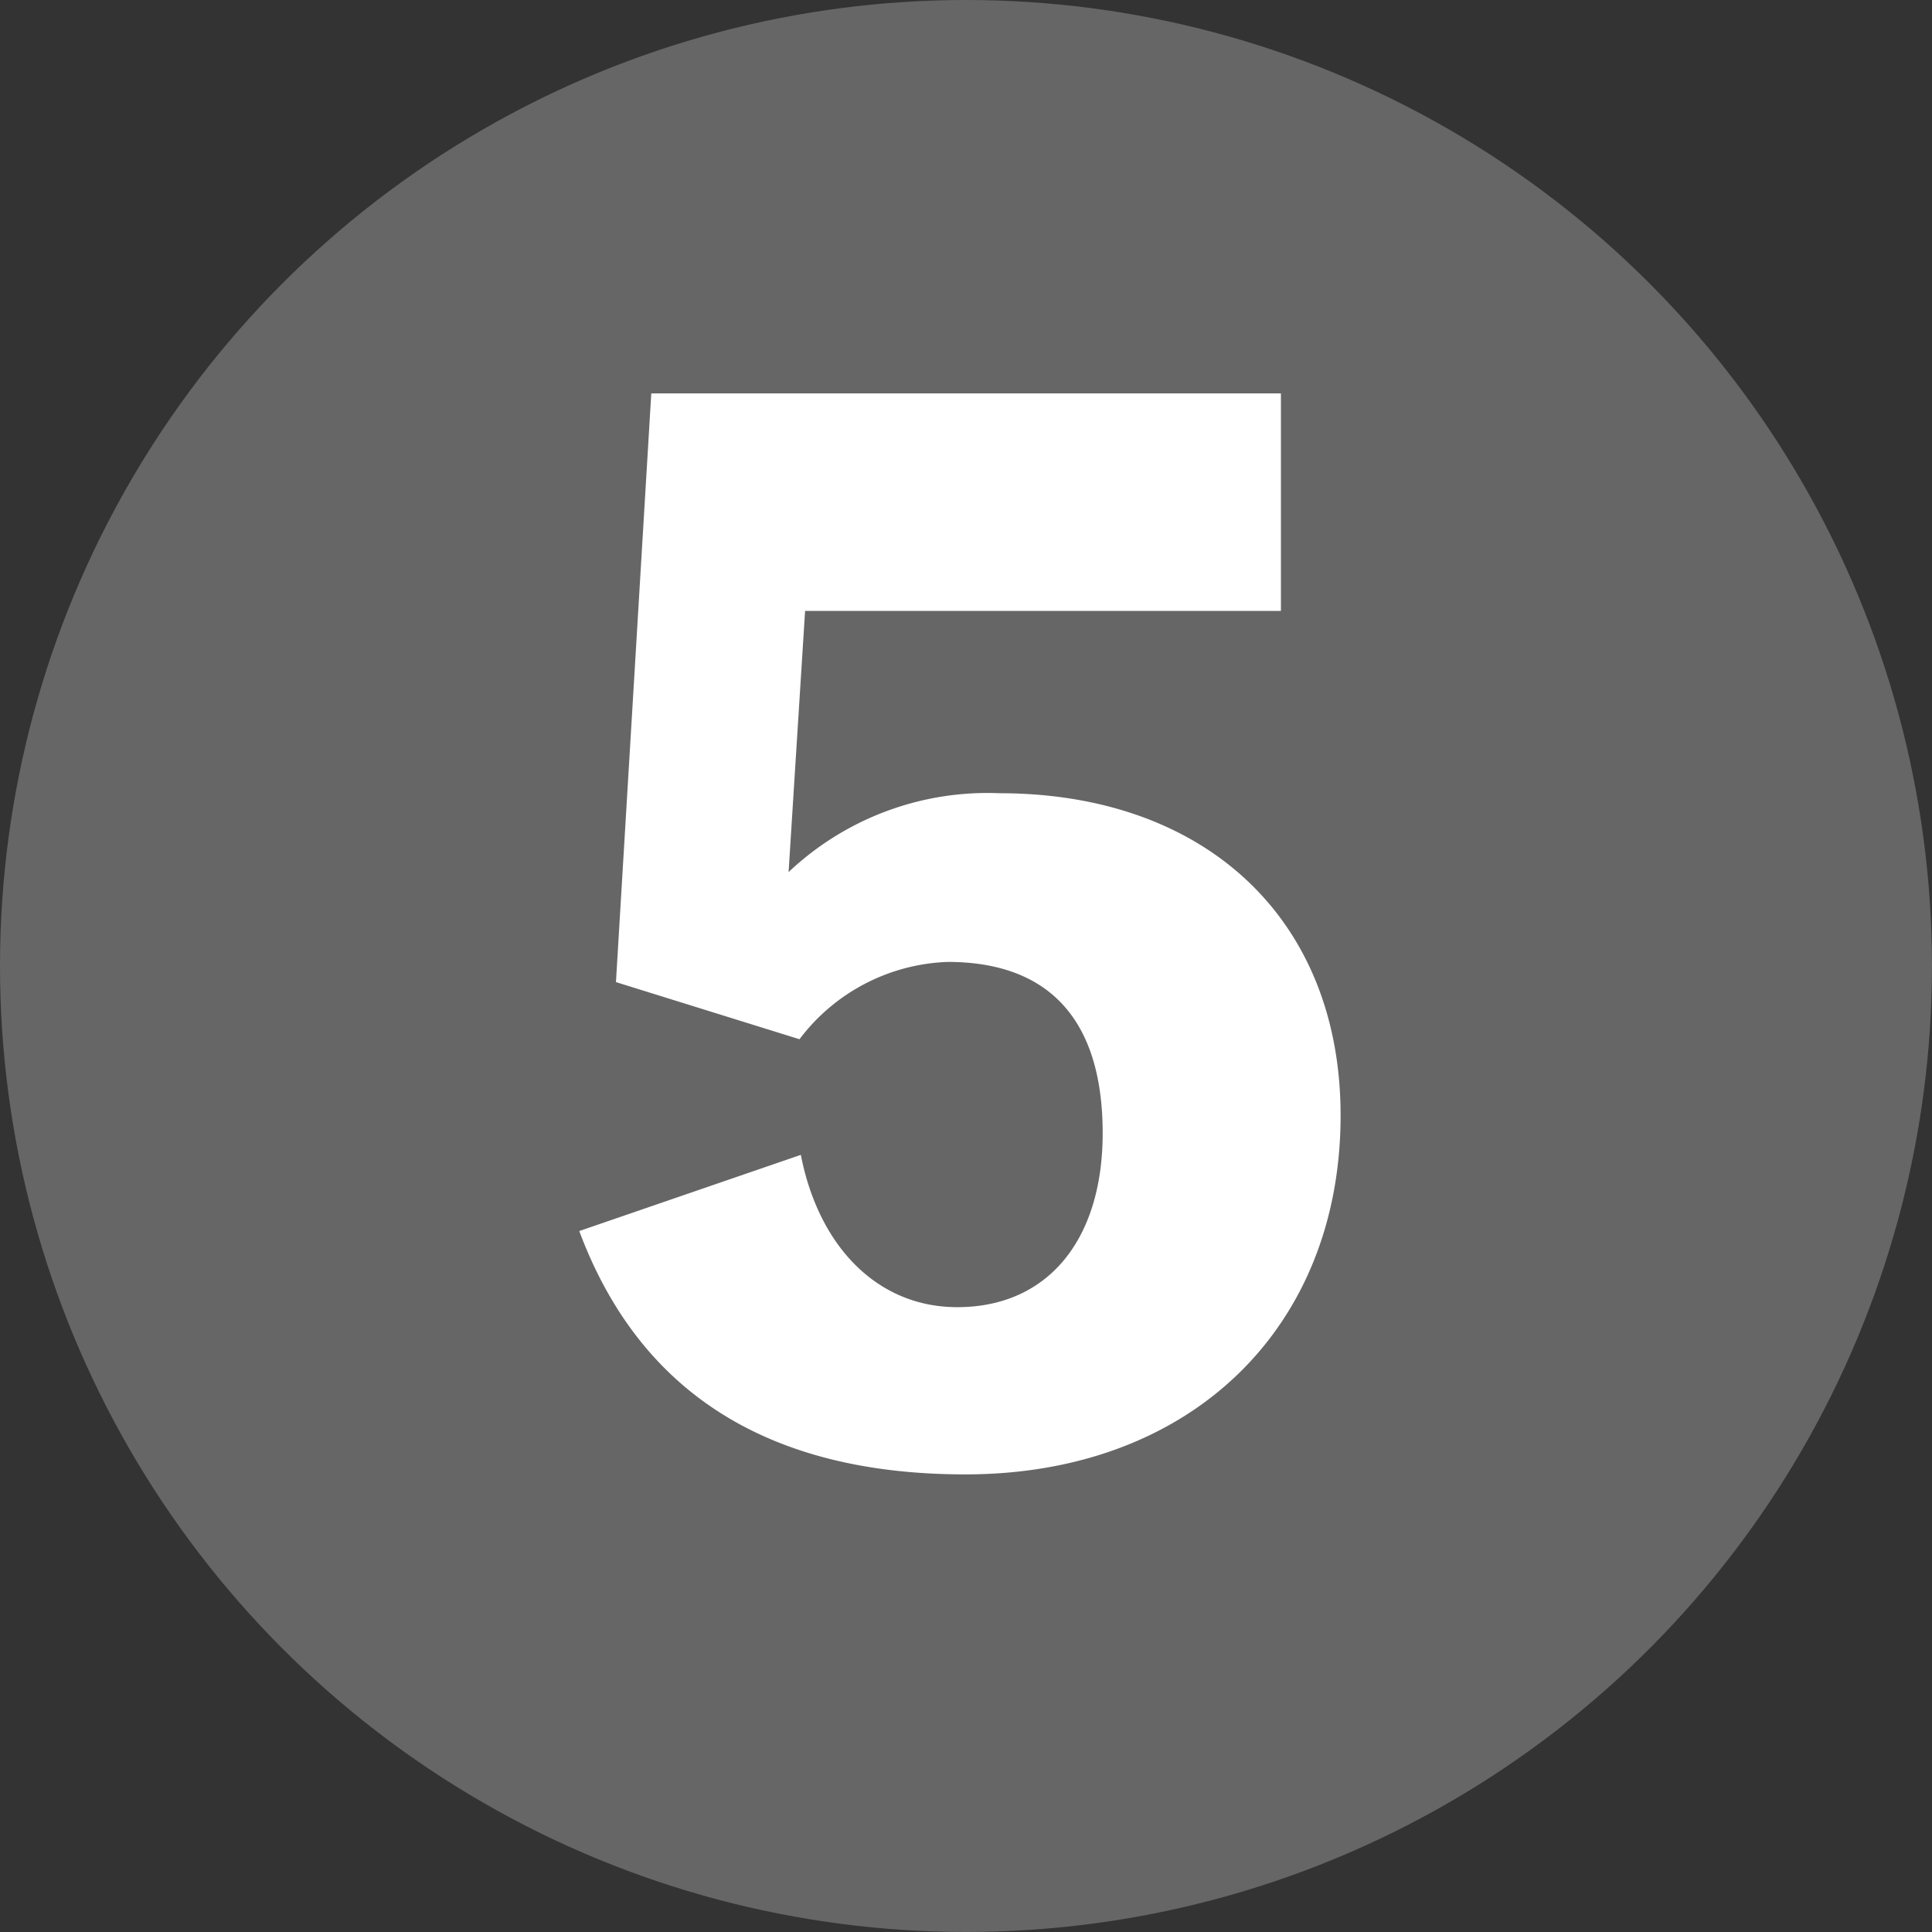
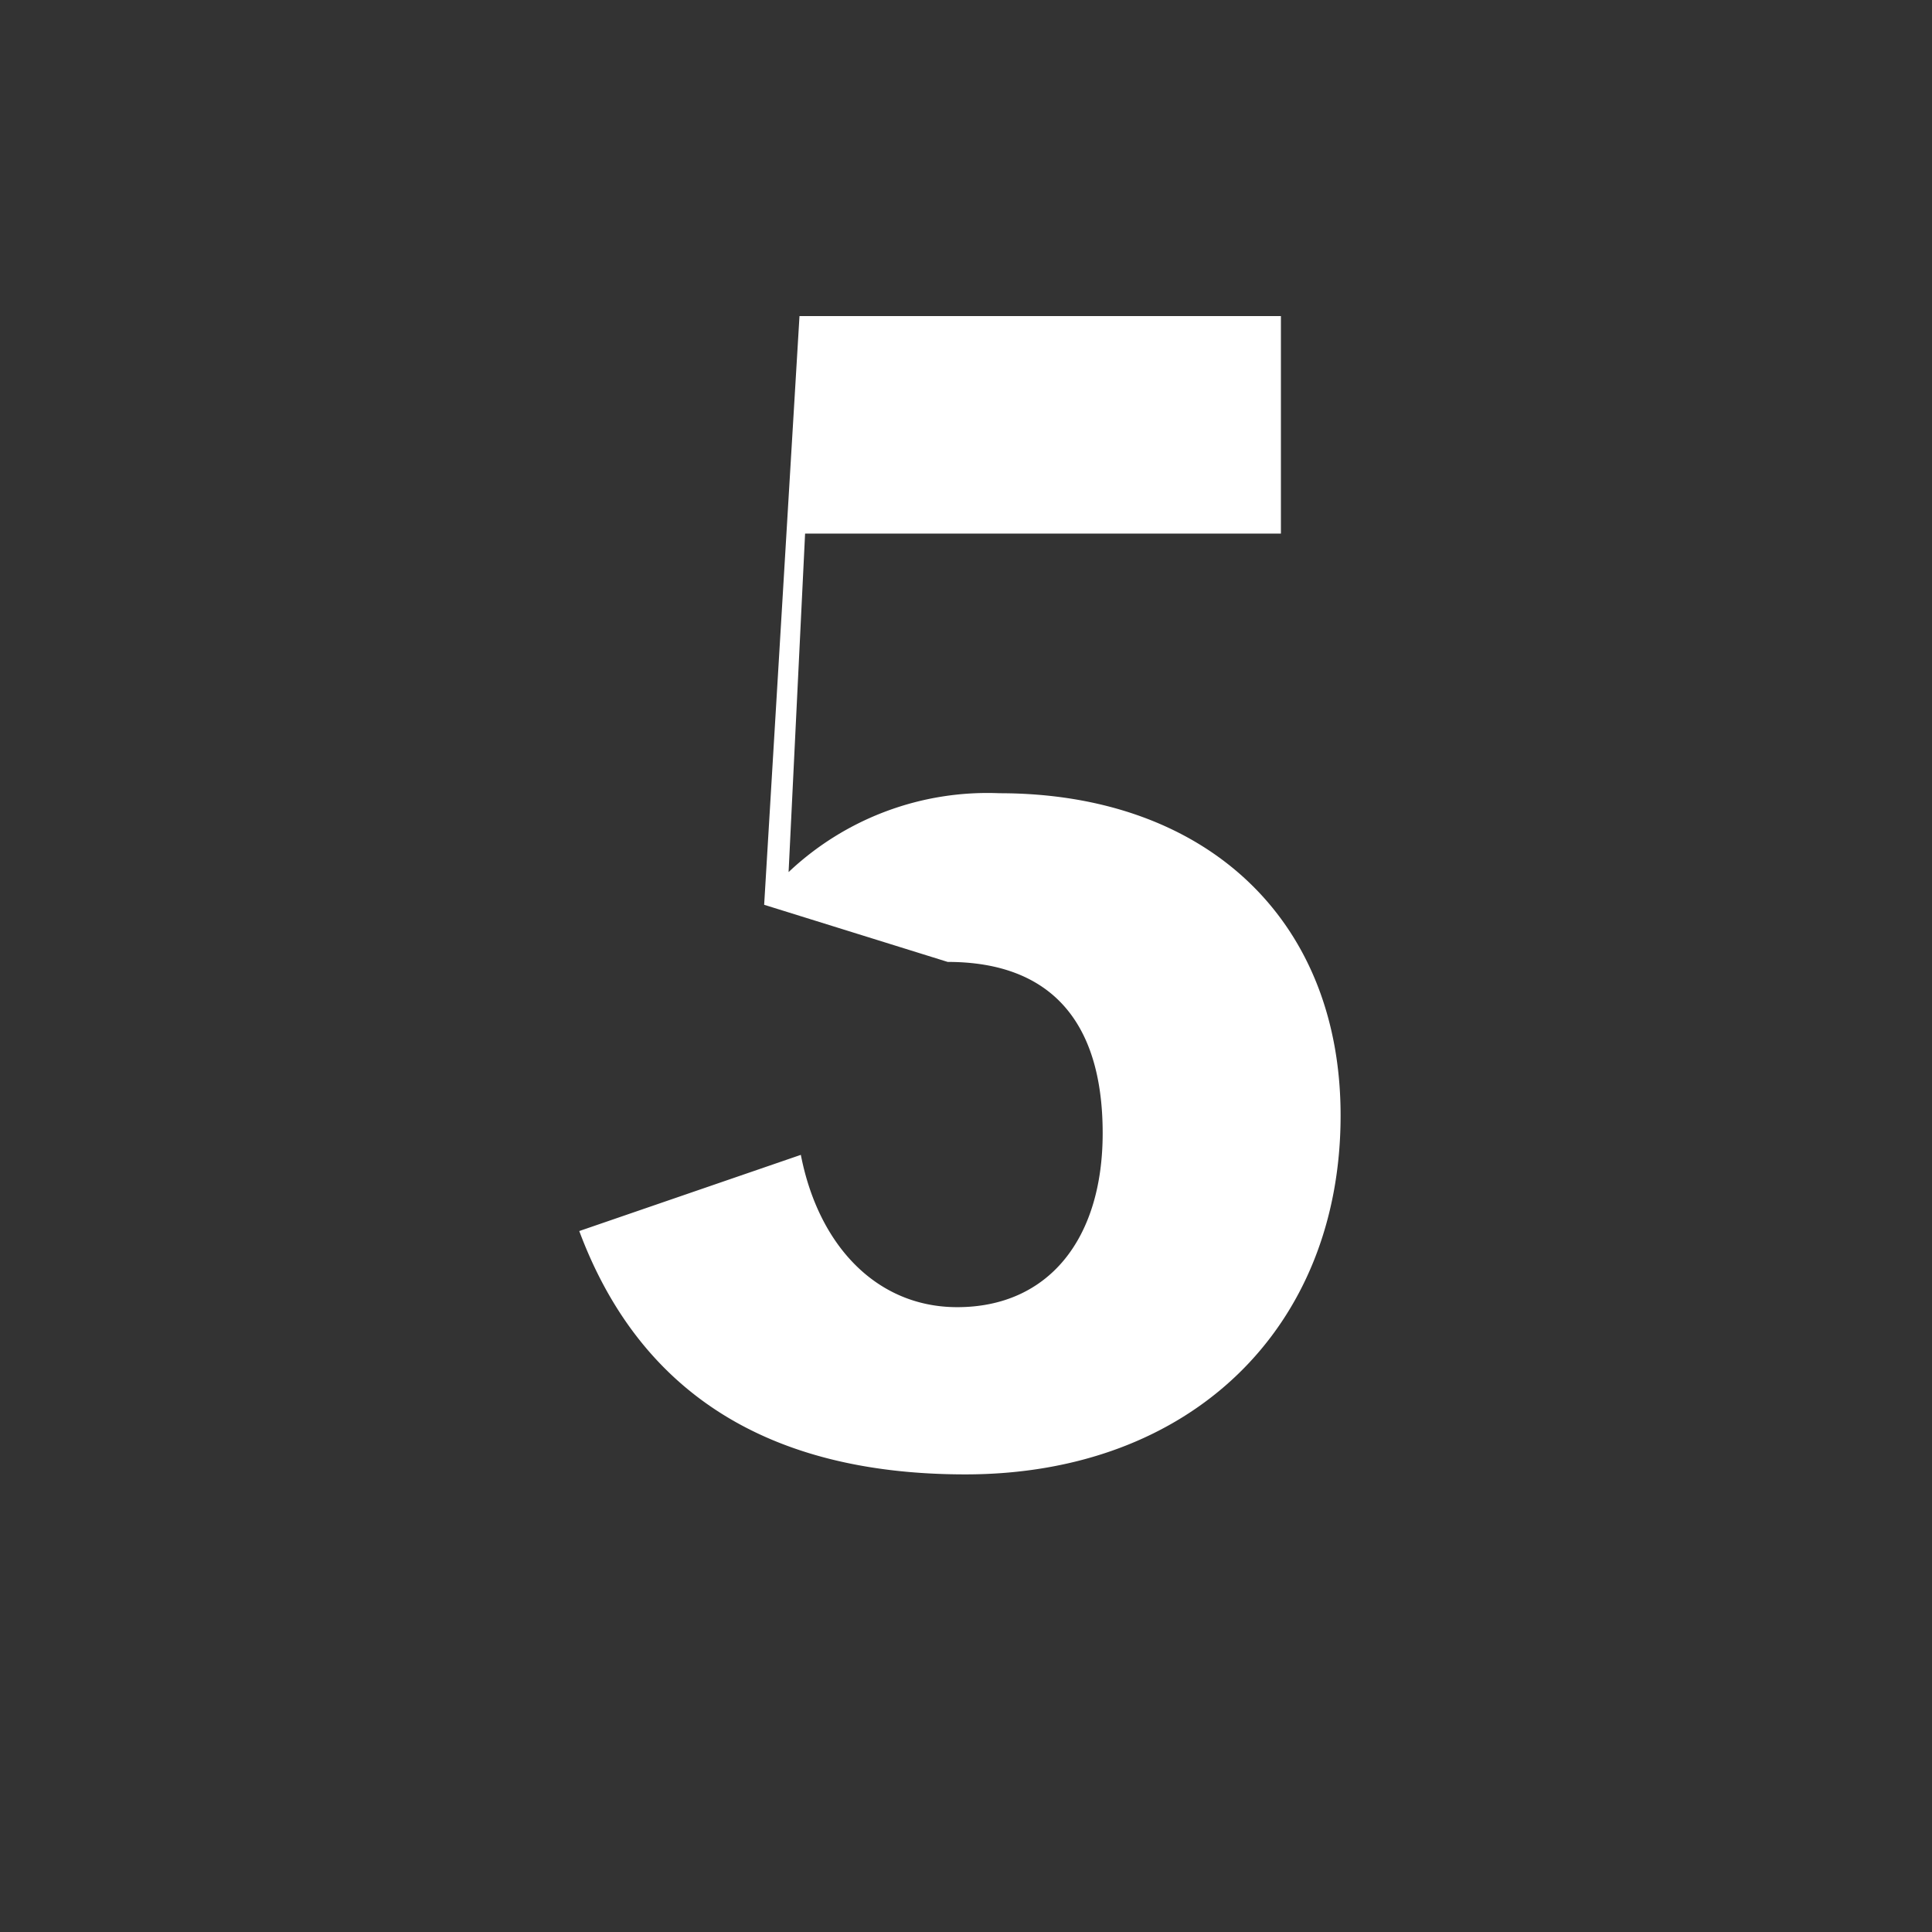
<svg xmlns="http://www.w3.org/2000/svg" viewBox="0 0 49.979 49.979">
  <rect x="0" y="0" width="49.979" height="49.979" fill="#333333" stroke="none" />
  <defs>
    <style>.cls-1{fill:#666;}.cls-2{fill:#fff;}</style>
  </defs>
  <title>アセット 1</title>
  <g id="レイヤー_2" data-name="レイヤー 2">
    <g id="Archivo_Black" data-name="Archivo Black">
-       <circle class="cls-1" cx="24.989" cy="24.989" r="24.989" />
-       <path class="cls-2" d="M20.4,22.56a7.489,7.489,0,0,1,5.452-2.04c5.346,0,8.828,3.27,8.828,8.336,0,5.487-3.869,9.285-9.707,9.285-5.135,0-8.44-2.146-9.988-6.295l5.732-1.971c.458,2.357,1.97,3.94,4.045,3.94,2.357,0,3.763-1.758,3.763-4.5,0-2.954-1.406-4.431-4.009-4.431a5.023,5.023,0,0,0-3.834,2l-4.748-1.478.914-15.229H33.136v5.627H20.827Z" />
+       <path class="cls-2" d="M20.4,22.56a7.489,7.489,0,0,1,5.452-2.04c5.346,0,8.828,3.27,8.828,8.336,0,5.487-3.869,9.285-9.707,9.285-5.135,0-8.44-2.146-9.988-6.295l5.732-1.971c.458,2.357,1.97,3.94,4.045,3.94,2.357,0,3.763-1.758,3.763-4.5,0-2.954-1.406-4.431-4.009-4.431l-4.748-1.478.914-15.229H33.136v5.627H20.827Z" />
    </g>
  </g>
</svg>